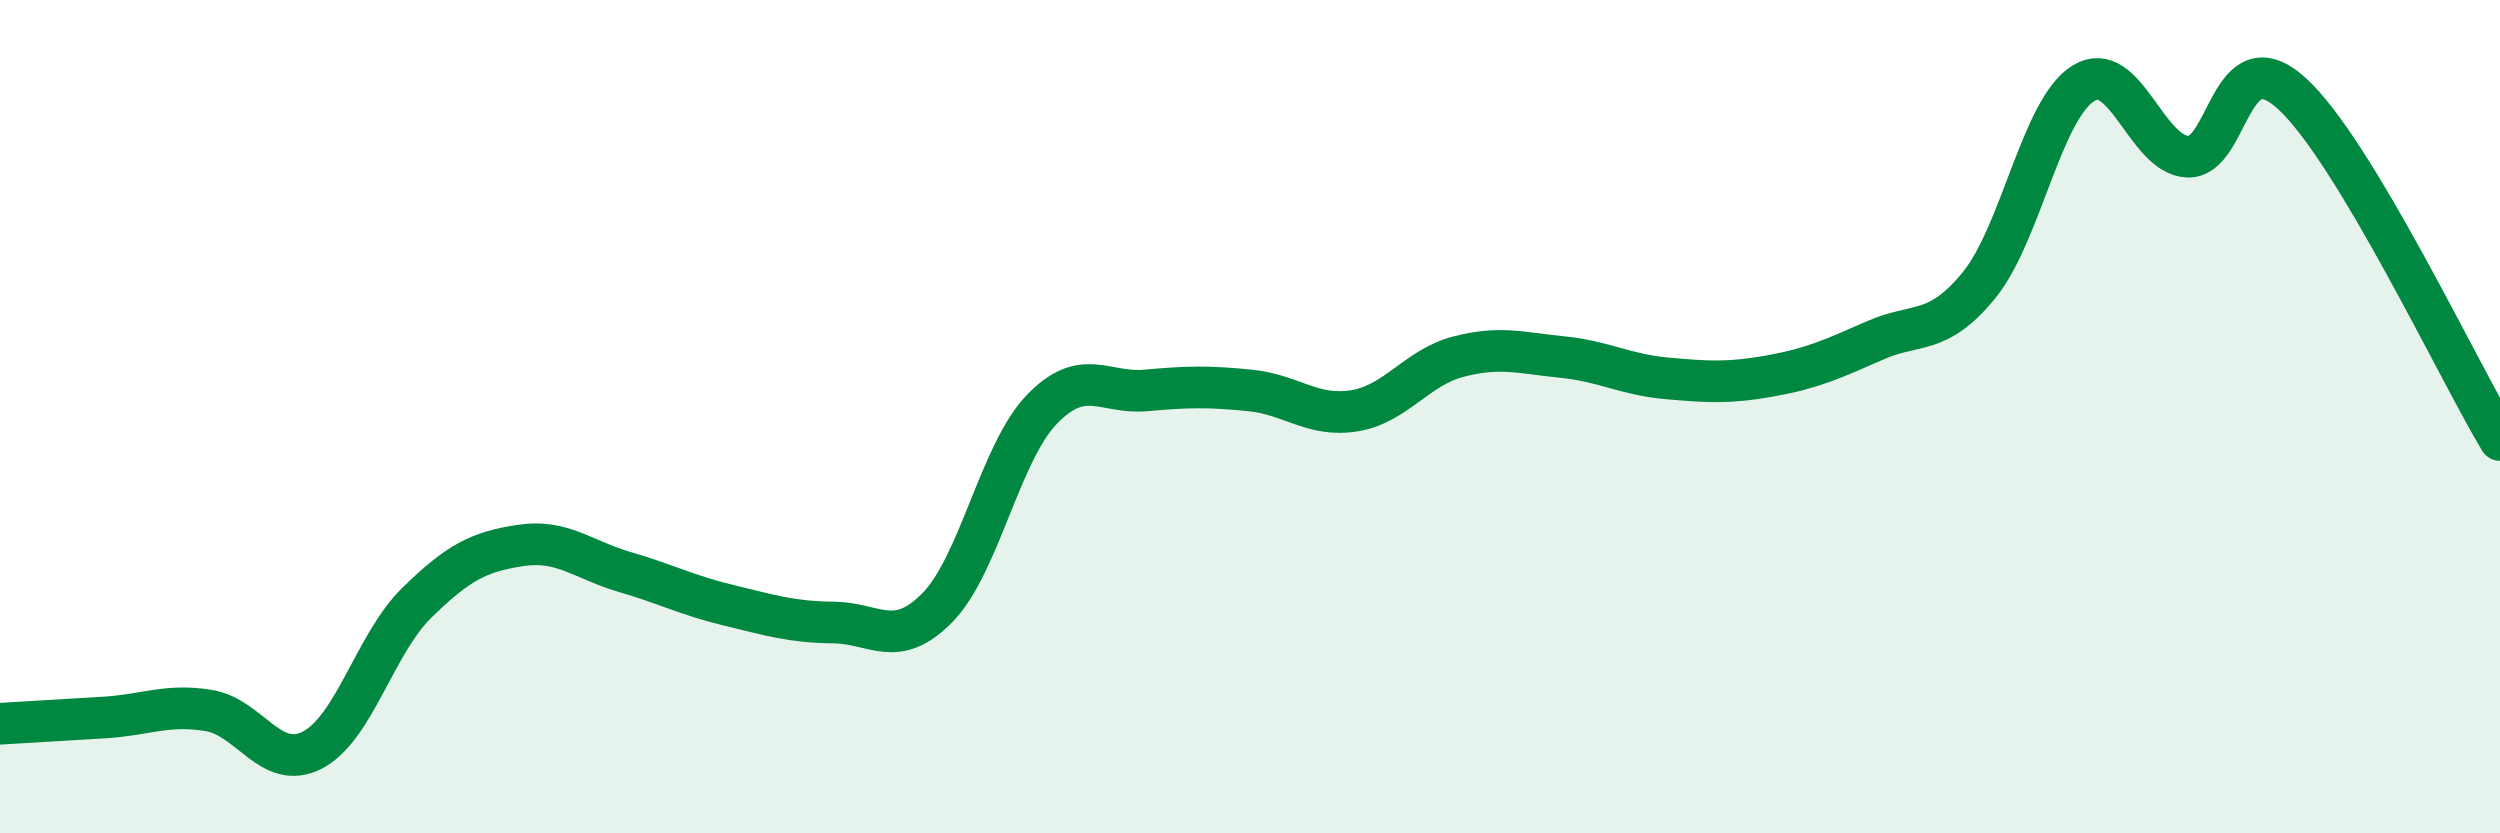
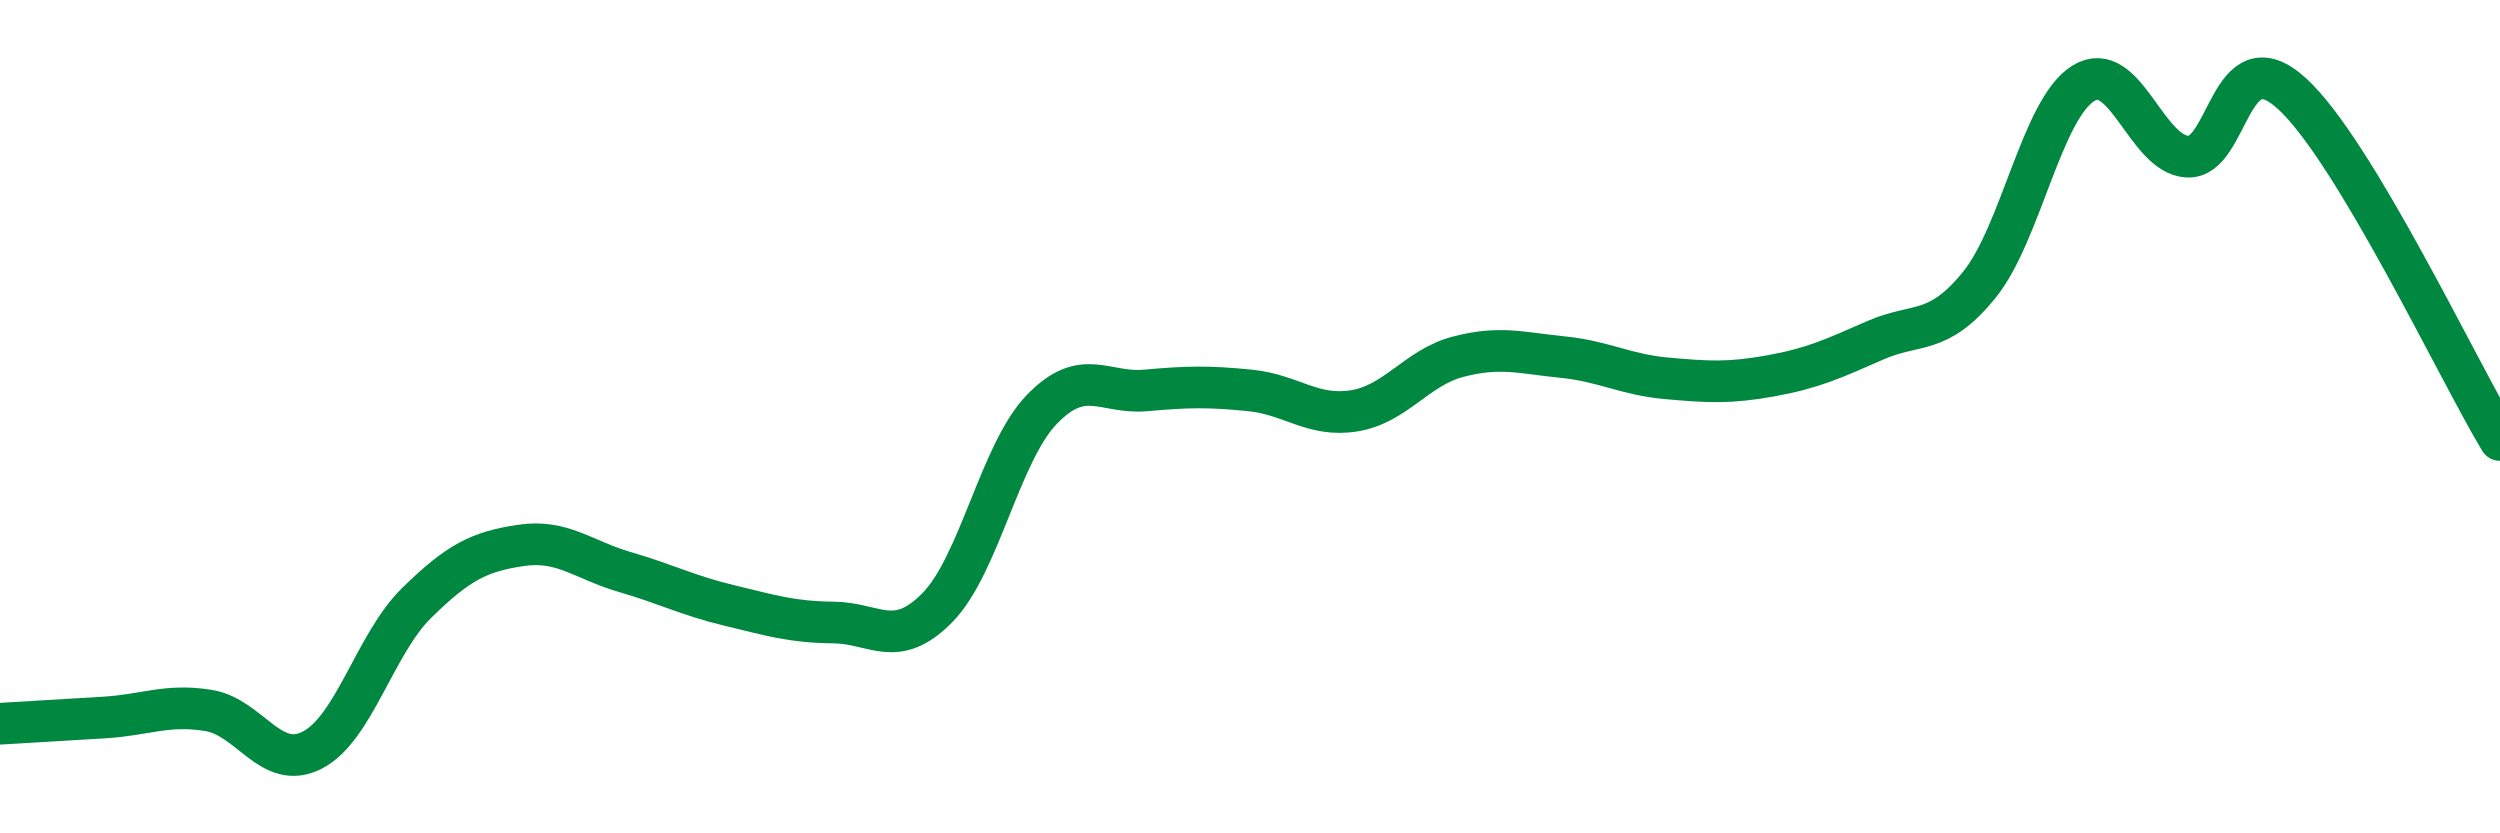
<svg xmlns="http://www.w3.org/2000/svg" width="60" height="20" viewBox="0 0 60 20">
-   <path d="M 0,17.37 C 0.5,17.34 1.5,17.28 2.5,17.22 C 3.5,17.16 4,16.89 5,17.05 C 6,17.21 6.5,18.52 7.5,18 C 8.5,17.48 9,15.45 10,14.47 C 11,13.49 11.5,13.24 12.5,13.09 C 13.5,12.94 14,13.44 15,13.73 C 16,14.02 16.5,14.29 17.5,14.53 C 18.5,14.77 19,14.93 20,14.94 C 21,14.95 21.5,15.6 22.5,14.58 C 23.5,13.56 24,10.87 25,9.83 C 26,8.79 26.5,9.46 27.5,9.37 C 28.5,9.28 29,9.27 30,9.37 C 31,9.47 31.5,10.02 32.5,9.86 C 33.5,9.7 34,8.82 35,8.56 C 36,8.3 36.5,8.47 37.5,8.57 C 38.5,8.67 39,8.99 40,9.08 C 41,9.17 41.5,9.2 42.5,9.02 C 43.5,8.84 44,8.61 45,8.17 C 46,7.73 46.5,8.07 47.5,6.84 C 48.5,5.61 49,2.62 50,2 C 51,1.38 51.5,3.71 52.5,3.76 C 53.5,3.81 53.5,0.88 55,2.24 C 56.5,3.6 59,8.9 60,10.56L60 20L0 20Z" fill="#008740" opacity="0.1" stroke-linecap="round" stroke-linejoin="round" />
  <path d="M 0,17.37 C 0.5,17.34 1.5,17.28 2.5,17.22 C 3.5,17.16 4,16.89 5,17.05 C 6,17.21 6.5,18.52 7.5,18 C 8.5,17.48 9,15.45 10,14.47 C 11,13.49 11.5,13.24 12.5,13.09 C 13.5,12.94 14,13.44 15,13.73 C 16,14.02 16.5,14.29 17.5,14.53 C 18.5,14.77 19,14.93 20,14.94 C 21,14.95 21.5,15.6 22.5,14.58 C 23.5,13.56 24,10.87 25,9.83 C 26,8.79 26.5,9.46 27.5,9.37 C 28.5,9.28 29,9.27 30,9.37 C 31,9.47 31.5,10.02 32.5,9.86 C 33.5,9.7 34,8.82 35,8.56 C 36,8.3 36.5,8.47 37.5,8.57 C 38.5,8.67 39,8.99 40,9.08 C 41,9.17 41.5,9.2 42.5,9.02 C 43.5,8.84 44,8.61 45,8.17 C 46,7.73 46.5,8.07 47.5,6.84 C 48.5,5.61 49,2.62 50,2 C 51,1.38 51.5,3.71 52.5,3.76 C 53.5,3.81 53.5,0.88 55,2.24 C 56.5,3.6 59,8.9 60,10.56" stroke="#008740" stroke-width="1" fill="none" stroke-linecap="round" stroke-linejoin="round" />
</svg>